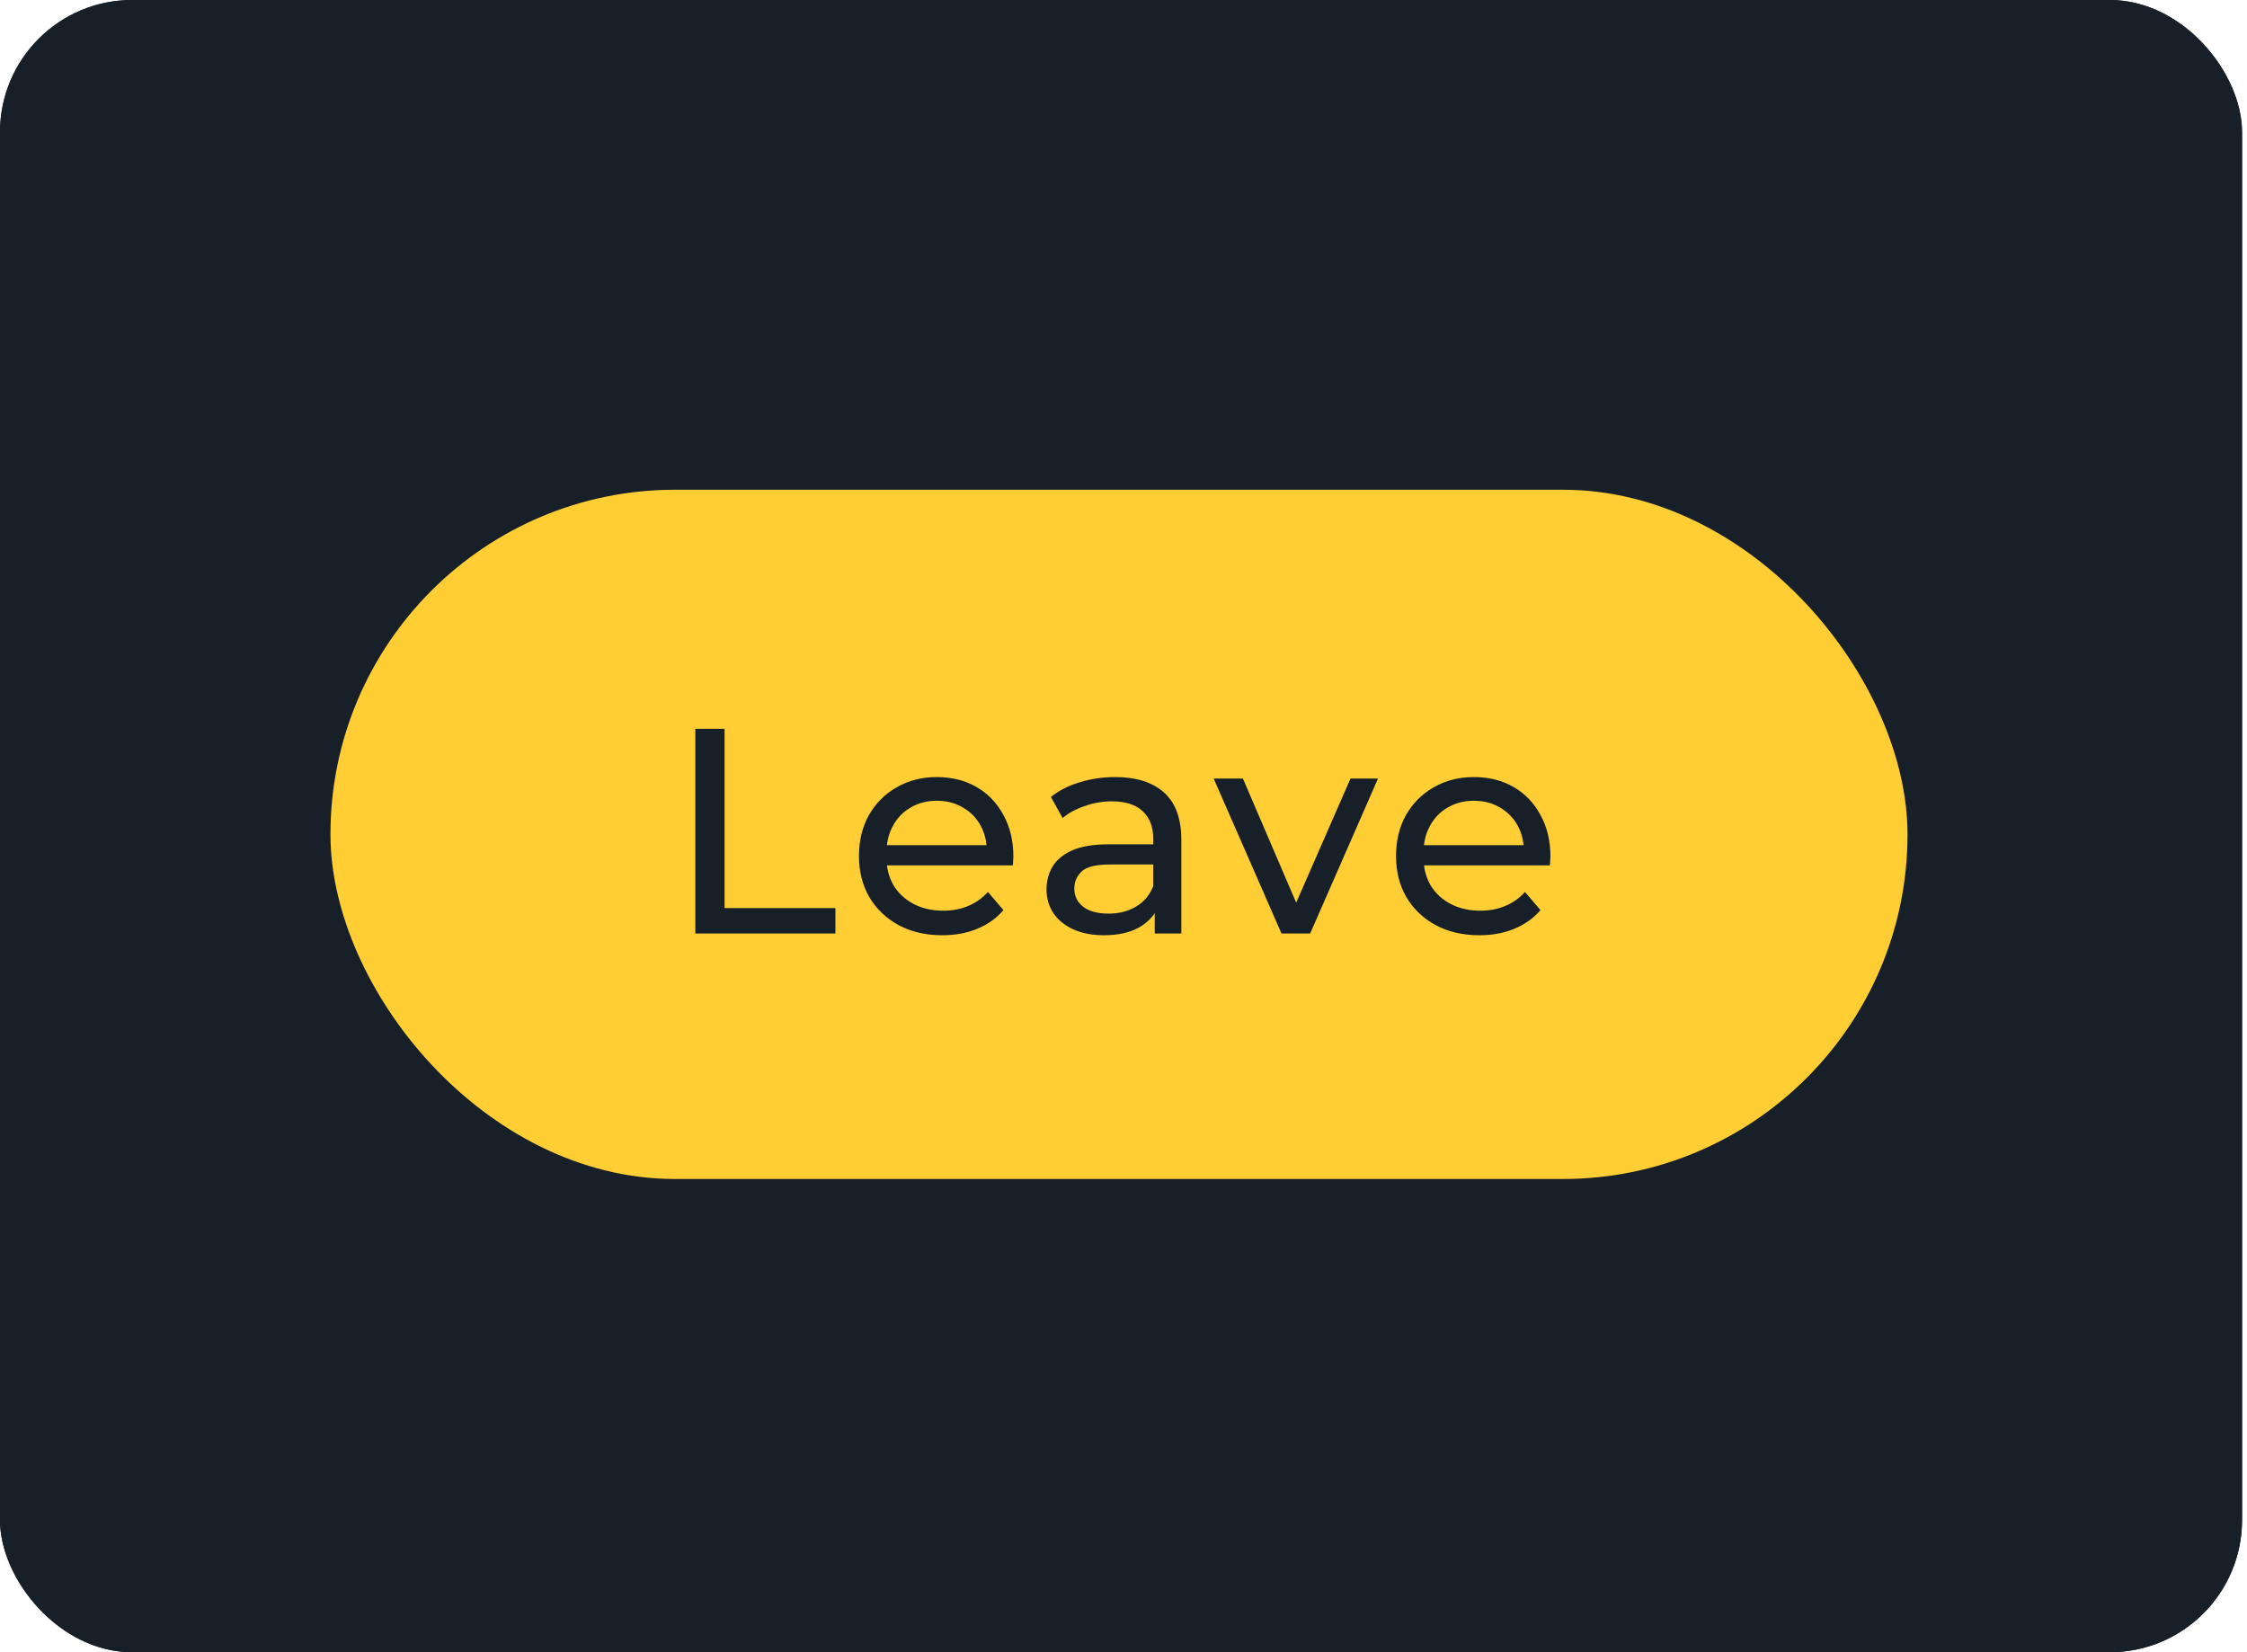
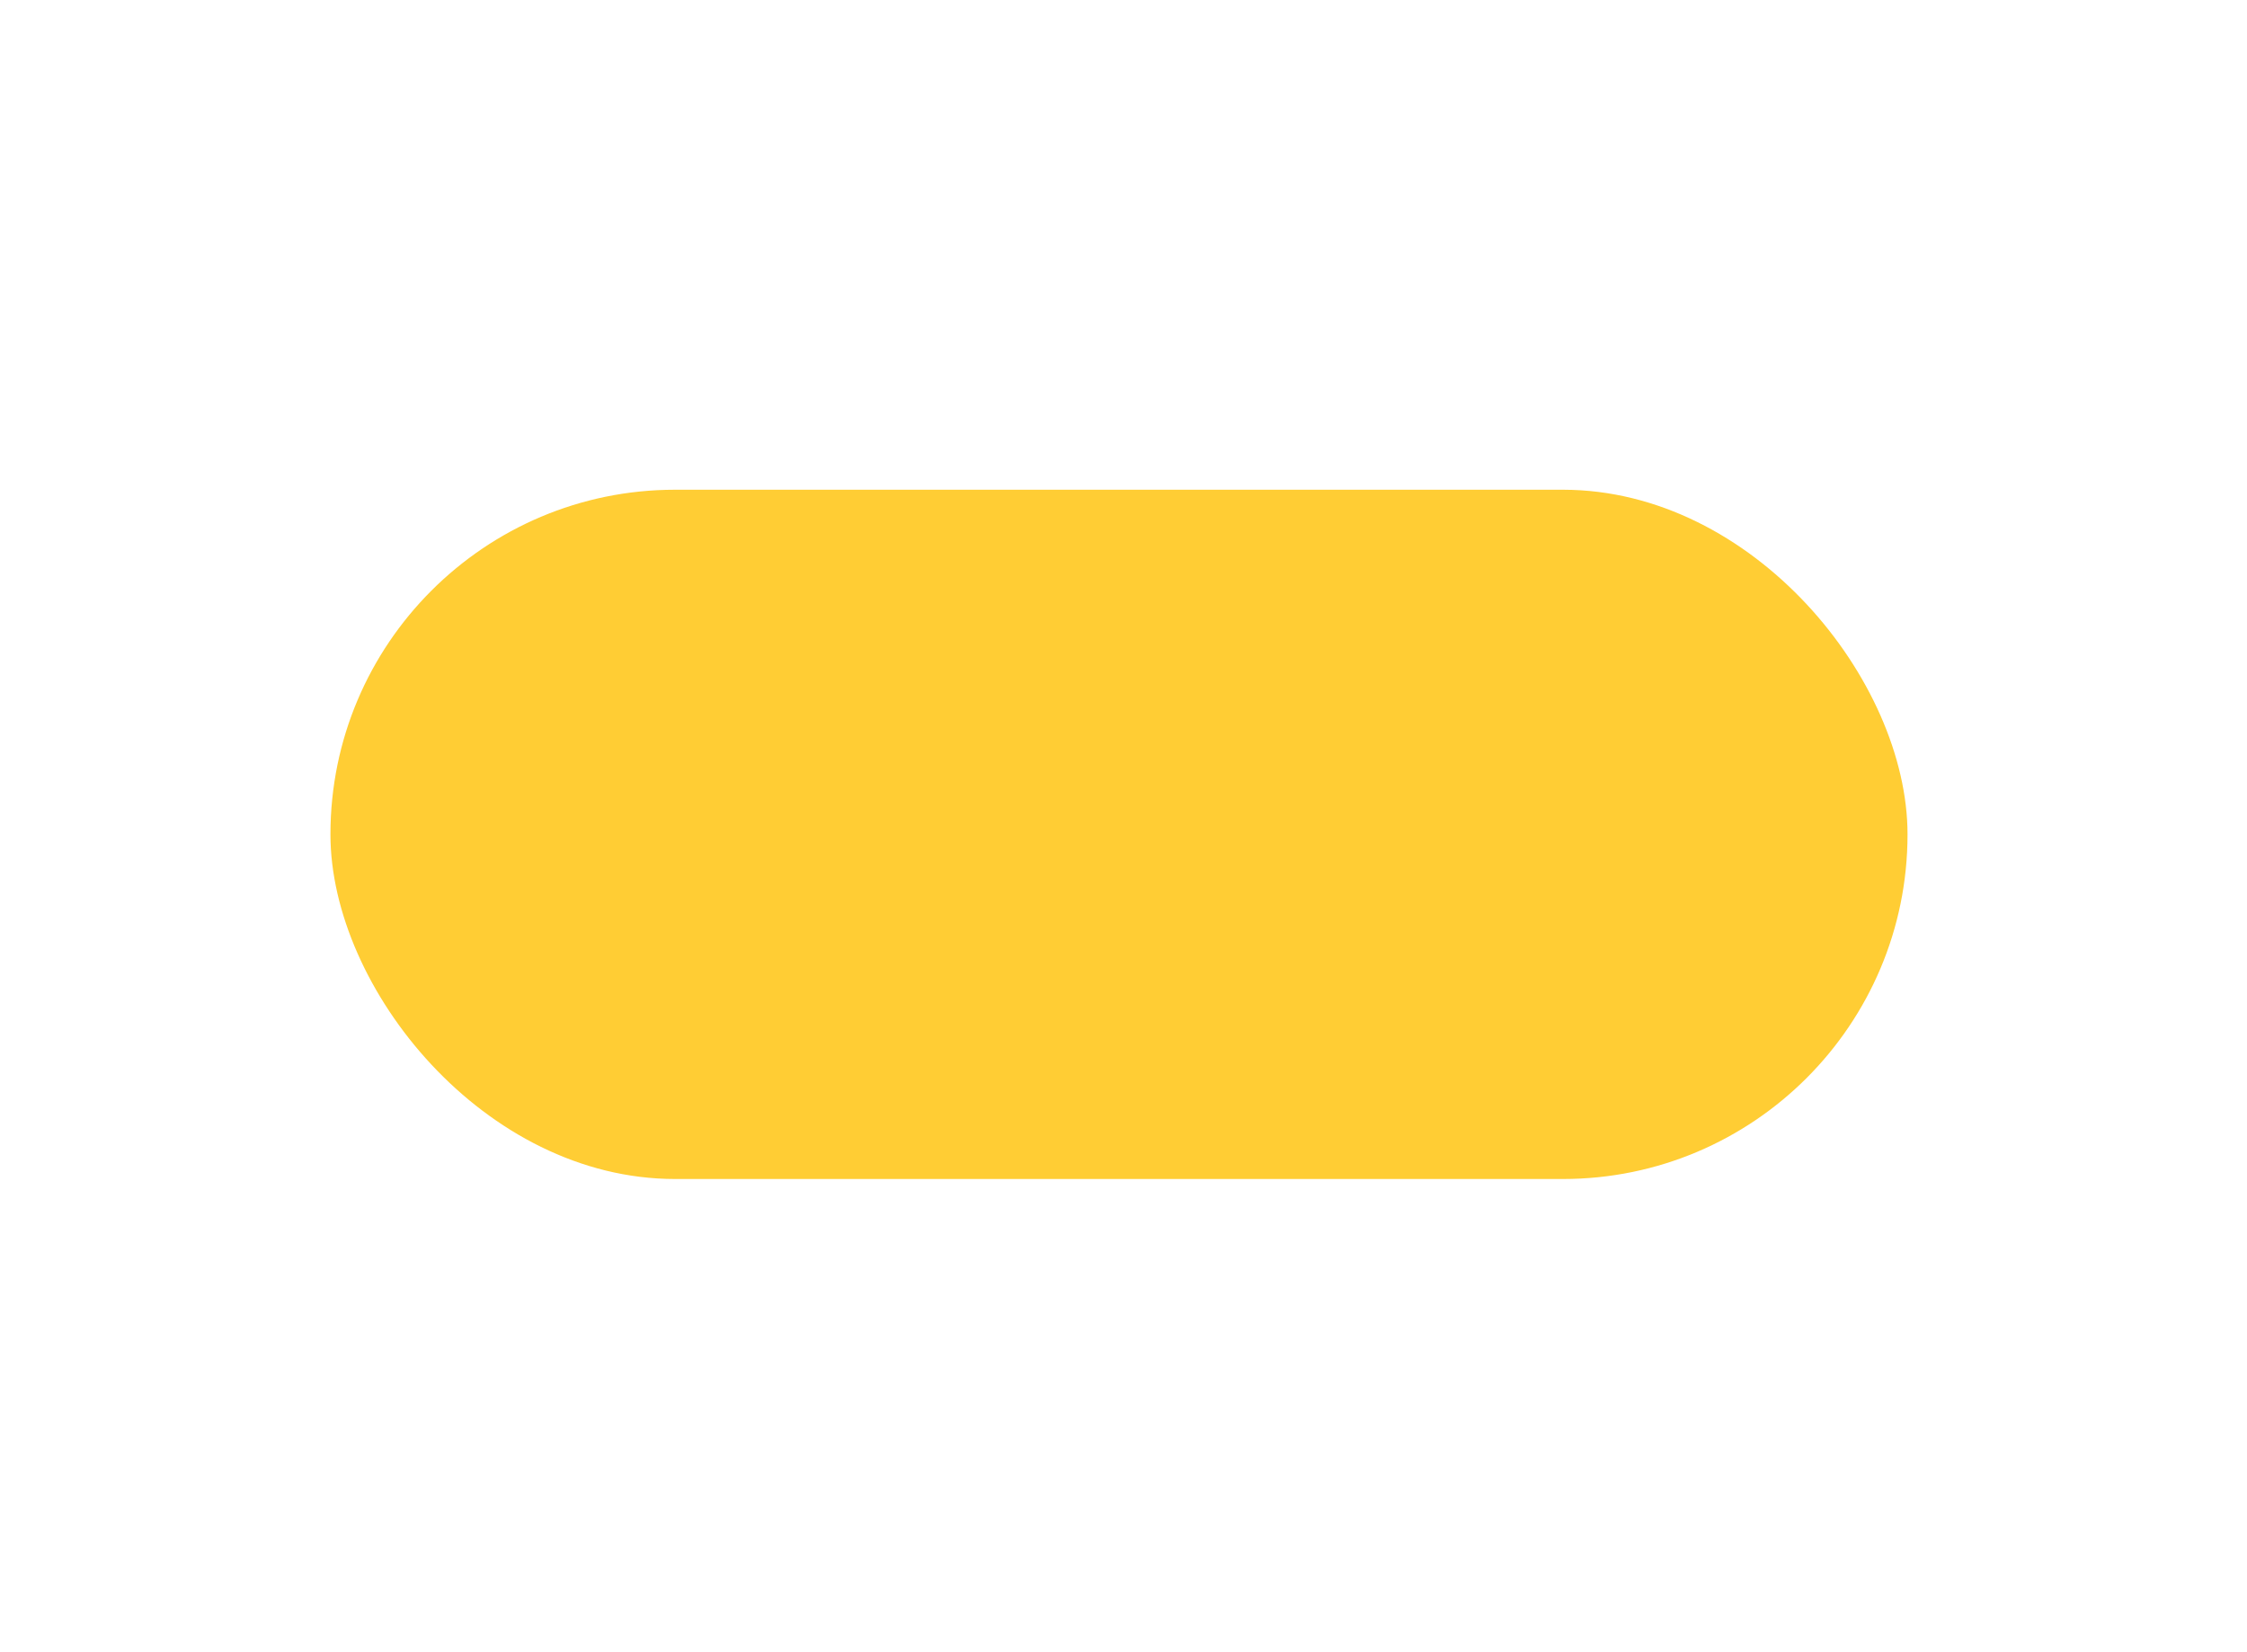
<svg xmlns="http://www.w3.org/2000/svg" width="136" height="100" viewBox="0 0 136 100" fill="none">
-   <rect width="135.7" height="100" rx="8" fill="#171F28" />
-   <rect width="135.7" height="100" rx="8" fill="#171F28" />
  <rect x="20" y="29.641" width="95.453" height="41.718" rx="20.859" fill="#FFCD34" />
-   <path d="M42.085 56.5V44.111H43.855V54.961H50.563V56.5H42.085ZM57.034 56.606C56.031 56.606 55.146 56.4 54.379 55.987C53.624 55.574 53.034 55.008 52.609 54.288C52.196 53.568 51.99 52.742 51.99 51.81C51.99 50.878 52.19 50.052 52.591 49.332C53.004 48.613 53.565 48.052 54.273 47.651C54.992 47.238 55.801 47.032 56.697 47.032C57.606 47.032 58.408 47.232 59.104 47.633C59.8 48.035 60.343 48.601 60.733 49.332C61.134 50.052 61.334 50.896 61.334 51.863C61.334 51.934 61.328 52.017 61.317 52.111C61.317 52.205 61.311 52.294 61.299 52.377H53.317V51.155H60.414L59.724 51.58C59.736 50.978 59.612 50.441 59.352 49.969C59.093 49.498 58.733 49.132 58.273 48.872C57.824 48.601 57.299 48.465 56.697 48.465C56.108 48.465 55.582 48.601 55.122 48.872C54.662 49.132 54.302 49.504 54.043 49.987C53.783 50.459 53.653 51.002 53.653 51.615V51.899C53.653 52.524 53.795 53.084 54.078 53.58C54.373 54.064 54.78 54.441 55.299 54.713C55.818 54.984 56.414 55.12 57.087 55.12C57.641 55.12 58.143 55.025 58.591 54.837C59.051 54.648 59.452 54.365 59.795 53.987L60.733 55.084C60.308 55.58 59.777 55.958 59.14 56.217C58.514 56.477 57.812 56.606 57.034 56.606ZM69.889 56.5V54.518L69.801 54.146V50.766C69.801 50.046 69.588 49.492 69.164 49.102C68.751 48.701 68.125 48.501 67.288 48.501C66.733 48.501 66.19 48.595 65.659 48.784C65.128 48.961 64.68 49.203 64.314 49.509L63.606 48.235C64.09 47.846 64.668 47.551 65.341 47.35C66.025 47.138 66.739 47.032 67.482 47.032C68.768 47.032 69.76 47.344 70.456 47.97C71.152 48.595 71.5 49.551 71.5 50.837V56.5H69.889ZM66.81 56.606C66.114 56.606 65.5 56.488 64.969 56.252C64.45 56.017 64.049 55.692 63.766 55.279C63.482 54.854 63.341 54.376 63.341 53.846C63.341 53.338 63.459 52.878 63.695 52.465C63.943 52.052 64.338 51.722 64.881 51.474C65.435 51.226 66.178 51.102 67.111 51.102H70.084V52.323H67.181C66.332 52.323 65.76 52.465 65.465 52.748C65.17 53.031 65.022 53.373 65.022 53.775C65.022 54.235 65.205 54.606 65.571 54.89C65.937 55.161 66.444 55.297 67.093 55.297C67.73 55.297 68.285 55.155 68.757 54.872C69.24 54.589 69.588 54.176 69.801 53.633L70.137 54.801C69.913 55.356 69.518 55.798 68.951 56.129C68.385 56.447 67.671 56.606 66.81 56.606ZM77.563 56.5L73.457 47.12H75.227L78.873 55.615H78.023L81.74 47.12H83.404L79.298 56.5H77.563ZM89.539 56.606C88.536 56.606 87.651 56.4 86.884 55.987C86.129 55.574 85.539 55.008 85.115 54.288C84.701 53.568 84.495 52.742 84.495 51.81C84.495 50.878 84.696 50.052 85.097 49.332C85.51 48.613 86.07 48.052 86.778 47.651C87.498 47.238 88.306 47.032 89.203 47.032C90.111 47.032 90.914 47.232 91.61 47.633C92.306 48.035 92.849 48.601 93.238 49.332C93.639 50.052 93.84 50.896 93.84 51.863C93.84 51.934 93.834 52.017 93.822 52.111C93.822 52.205 93.816 52.294 93.804 52.377H85.822V51.155H92.919L92.229 51.58C92.241 50.978 92.117 50.441 91.858 49.969C91.598 49.498 91.238 49.132 90.778 48.872C90.33 48.601 89.805 48.465 89.203 48.465C88.613 48.465 88.088 48.601 87.628 48.872C87.168 49.132 86.808 49.504 86.548 49.987C86.288 50.459 86.159 51.002 86.159 51.615V51.899C86.159 52.524 86.3 53.084 86.584 53.58C86.878 54.064 87.285 54.441 87.805 54.713C88.324 54.984 88.92 55.12 89.592 55.12C90.147 55.12 90.648 55.025 91.097 54.837C91.557 54.648 91.958 54.365 92.3 53.987L93.238 55.084C92.813 55.58 92.282 55.958 91.645 56.217C91.02 56.477 90.318 56.606 89.539 56.606Z" fill="#171F28" />
</svg>